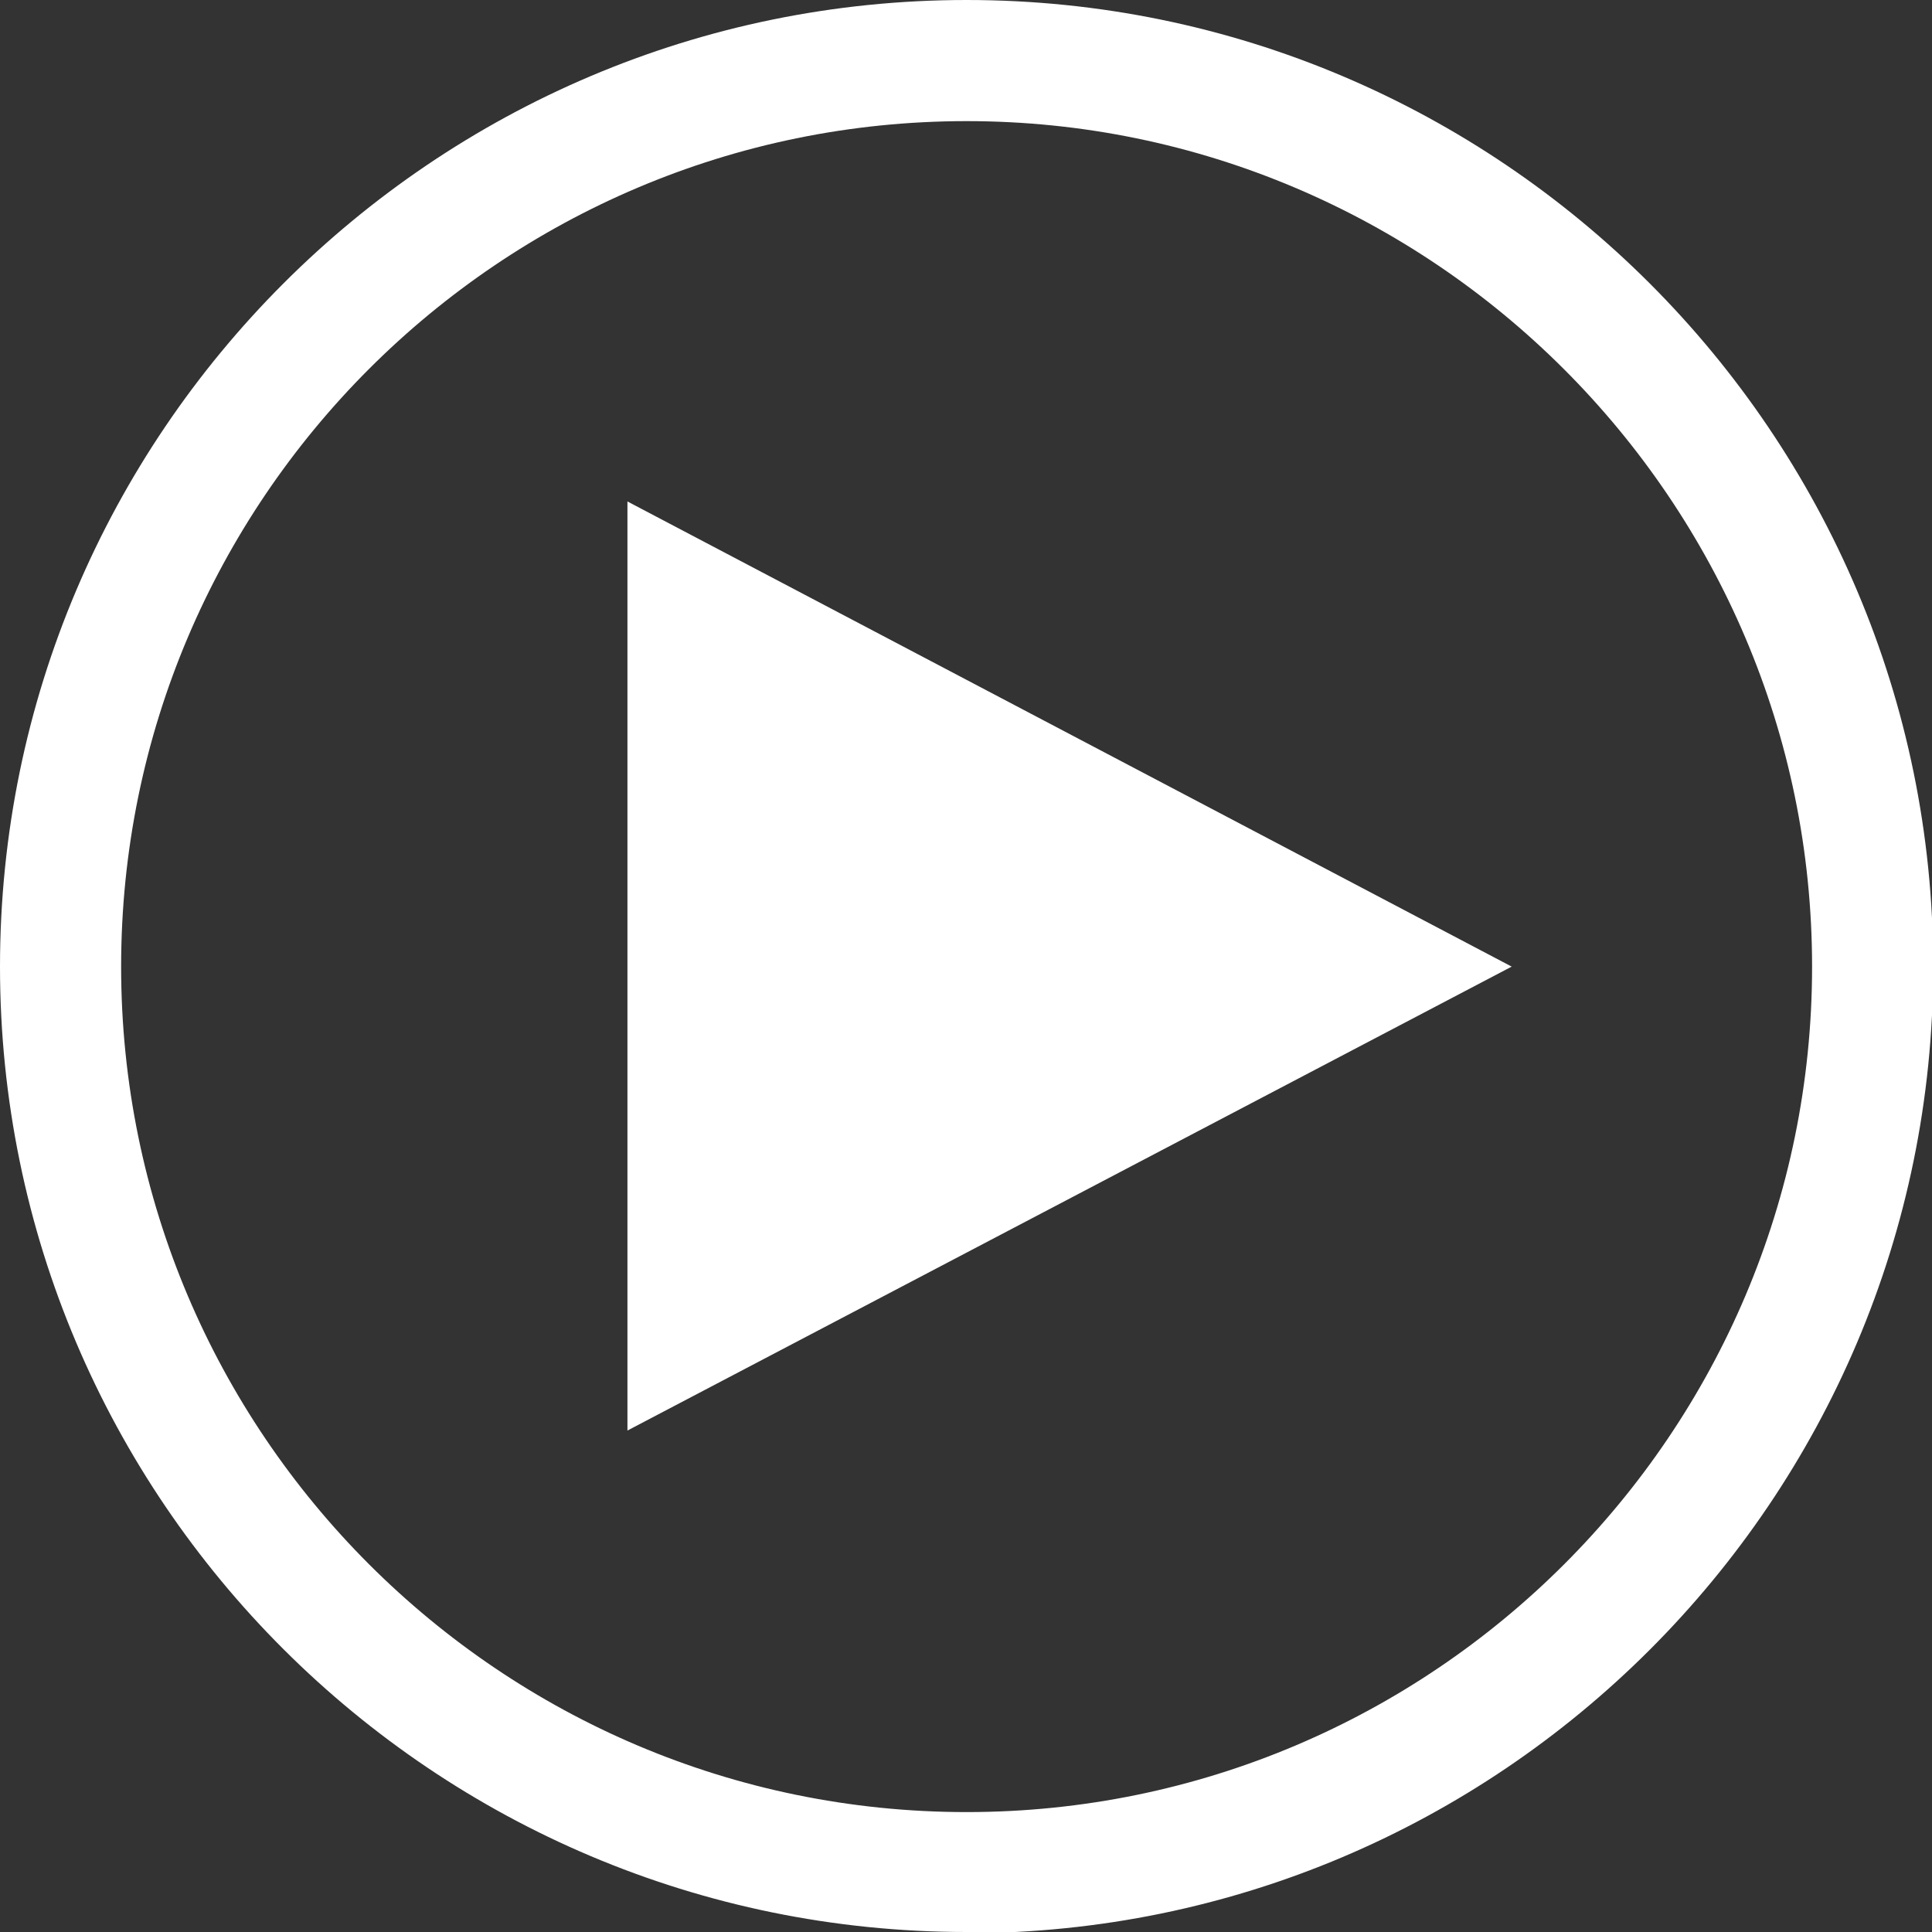
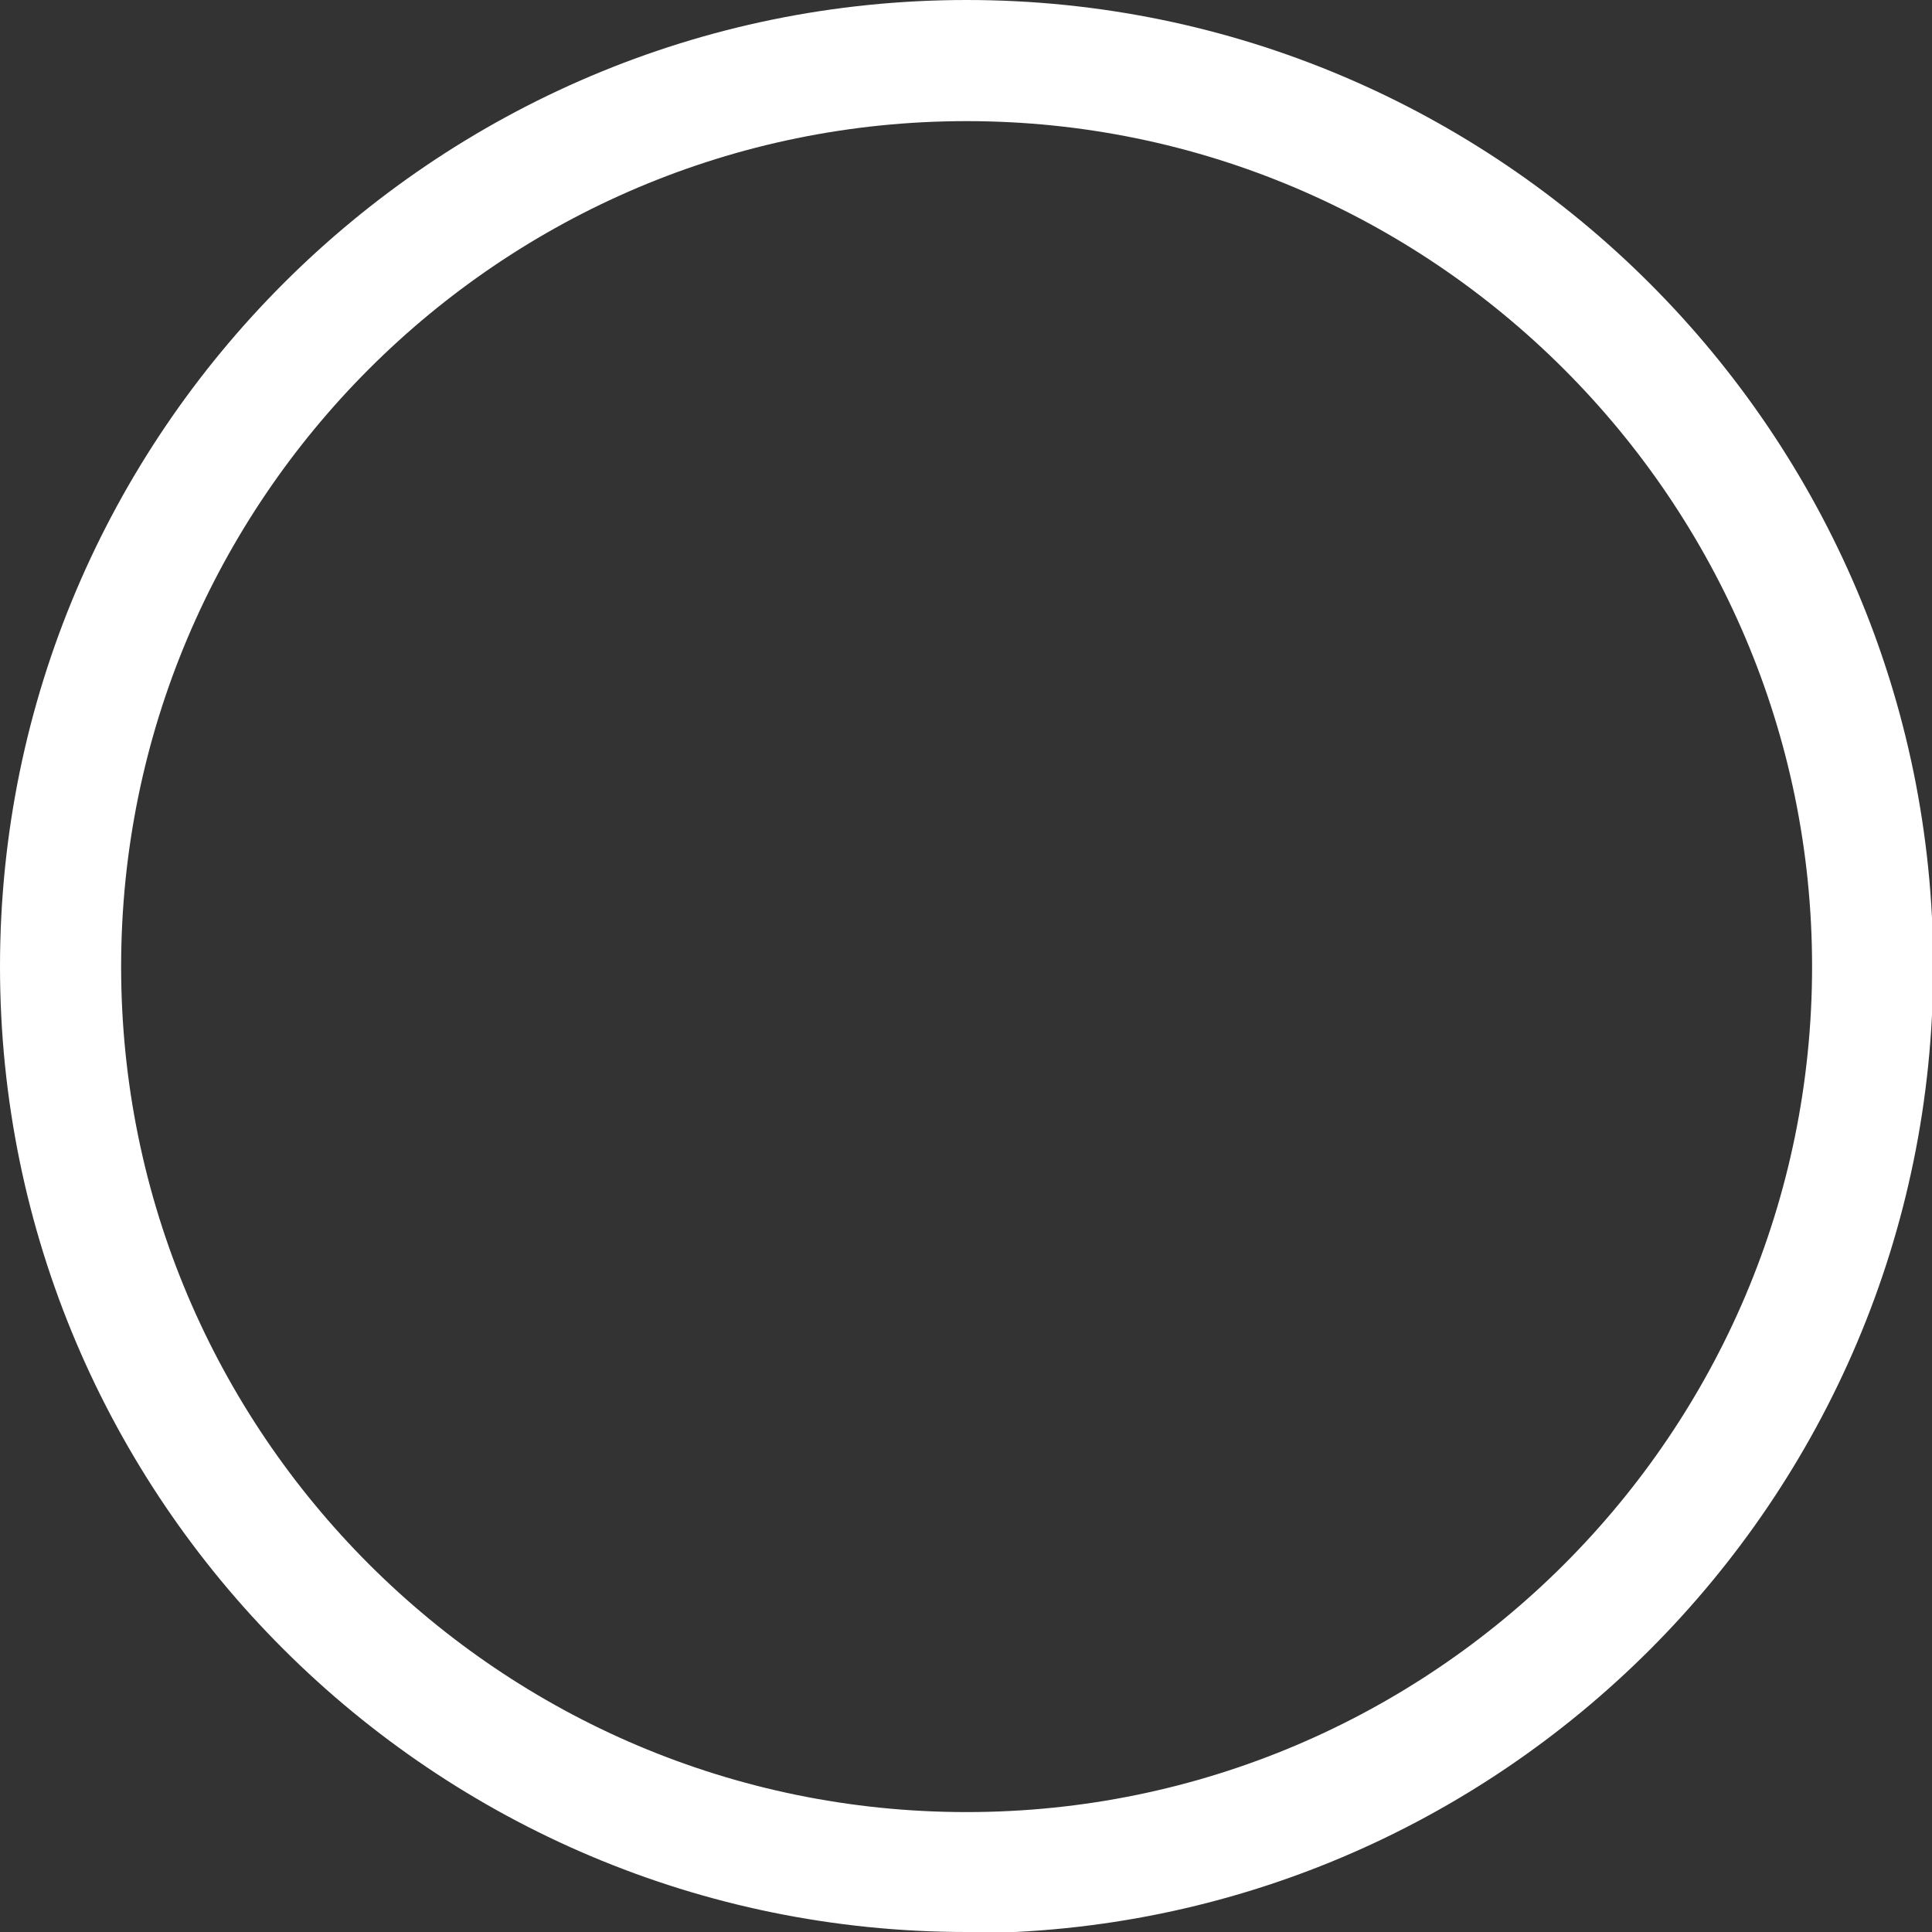
<svg xmlns="http://www.w3.org/2000/svg" id="_レイヤー_2" data-name="レイヤー 2" viewBox="0 0 15.95 15.95">
  <rect x="0" y="0" width="15.95" height="15.95" fill="#333333" stroke="none" />
  <defs>
    <style>
      .cls-1 {
        fill: #fff;
      }
    </style>
  </defs>
  <g id="_レイヤー_1-2" data-name="レイヤー 1">
    <g>
      <path class="cls-1" d="M7.98,15.95C3.58,15.95,0,12.38,0,7.98S3.58,0,7.98,0s7.98,3.58,7.98,7.98-3.58,7.98-7.98,7.98ZM7.98,1C4.13,1,1,4.13,1,7.98s3.13,6.98,6.98,6.98,6.98-3.13,6.98-6.98S11.82,1,7.98,1Z" />
-       <polygon class="cls-1" points="12.48 7.98 5.18 4.14 5.18 11.81 12.48 7.98" />
    </g>
  </g>
</svg>